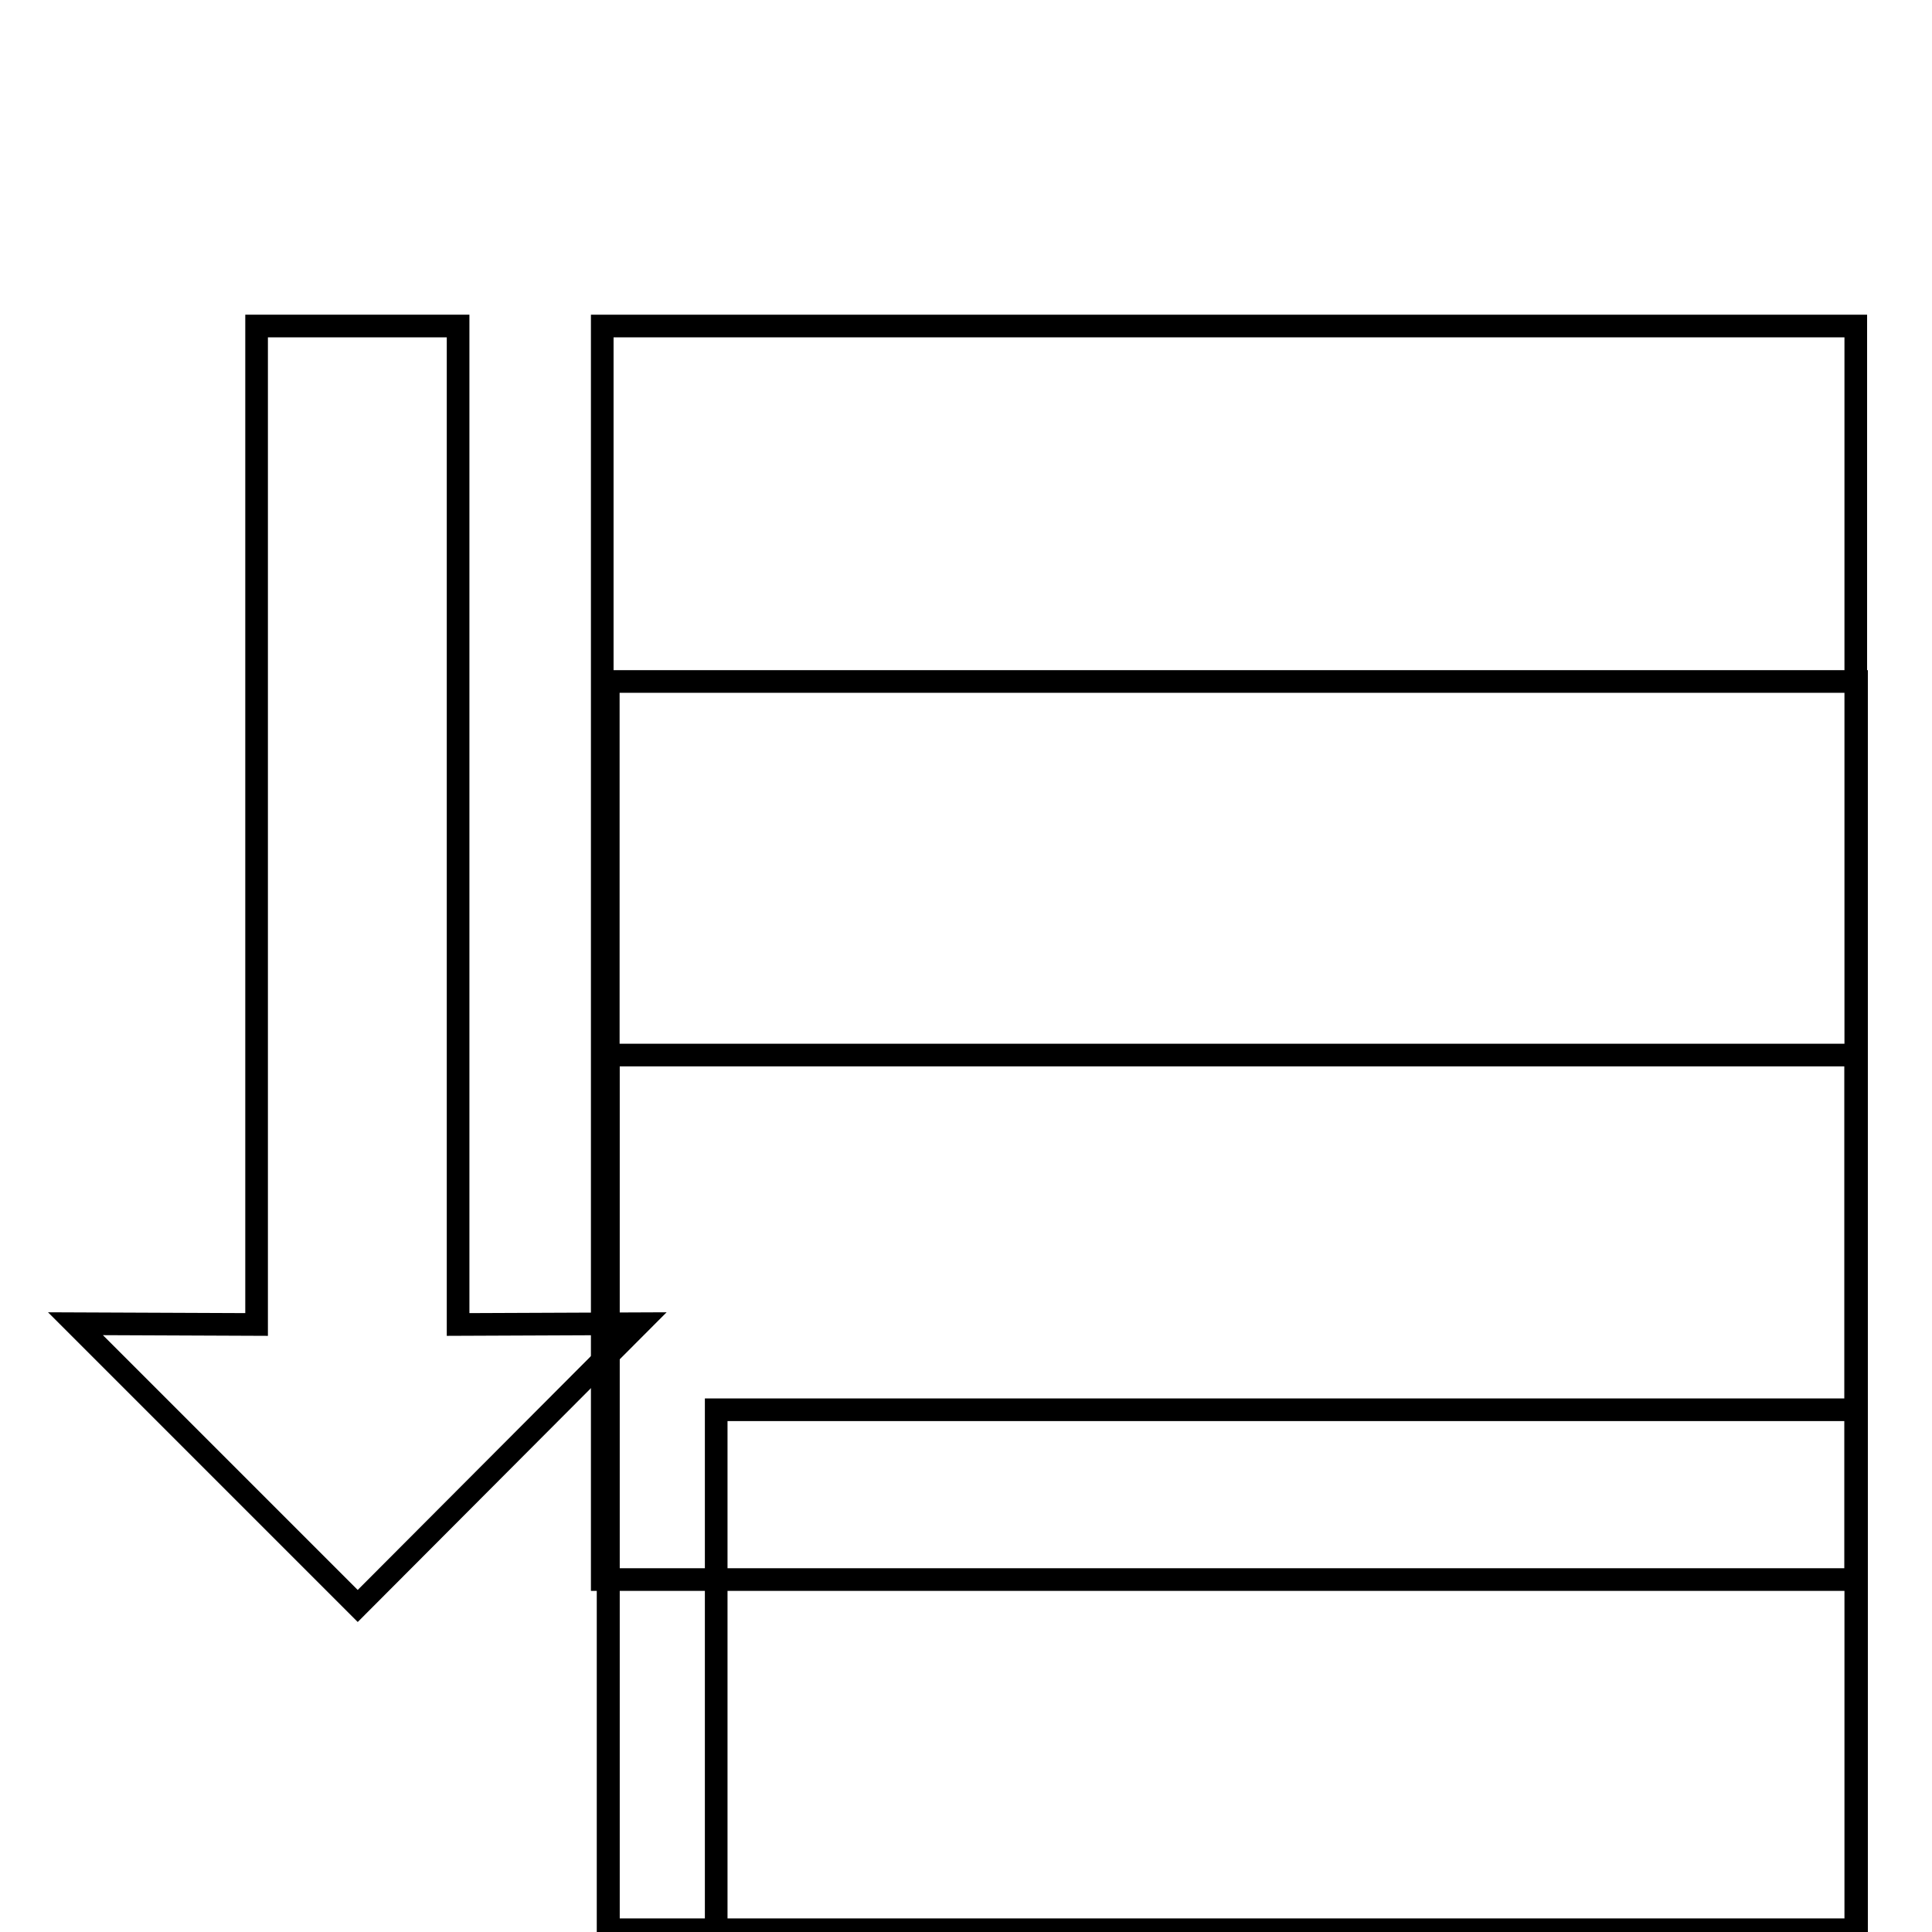
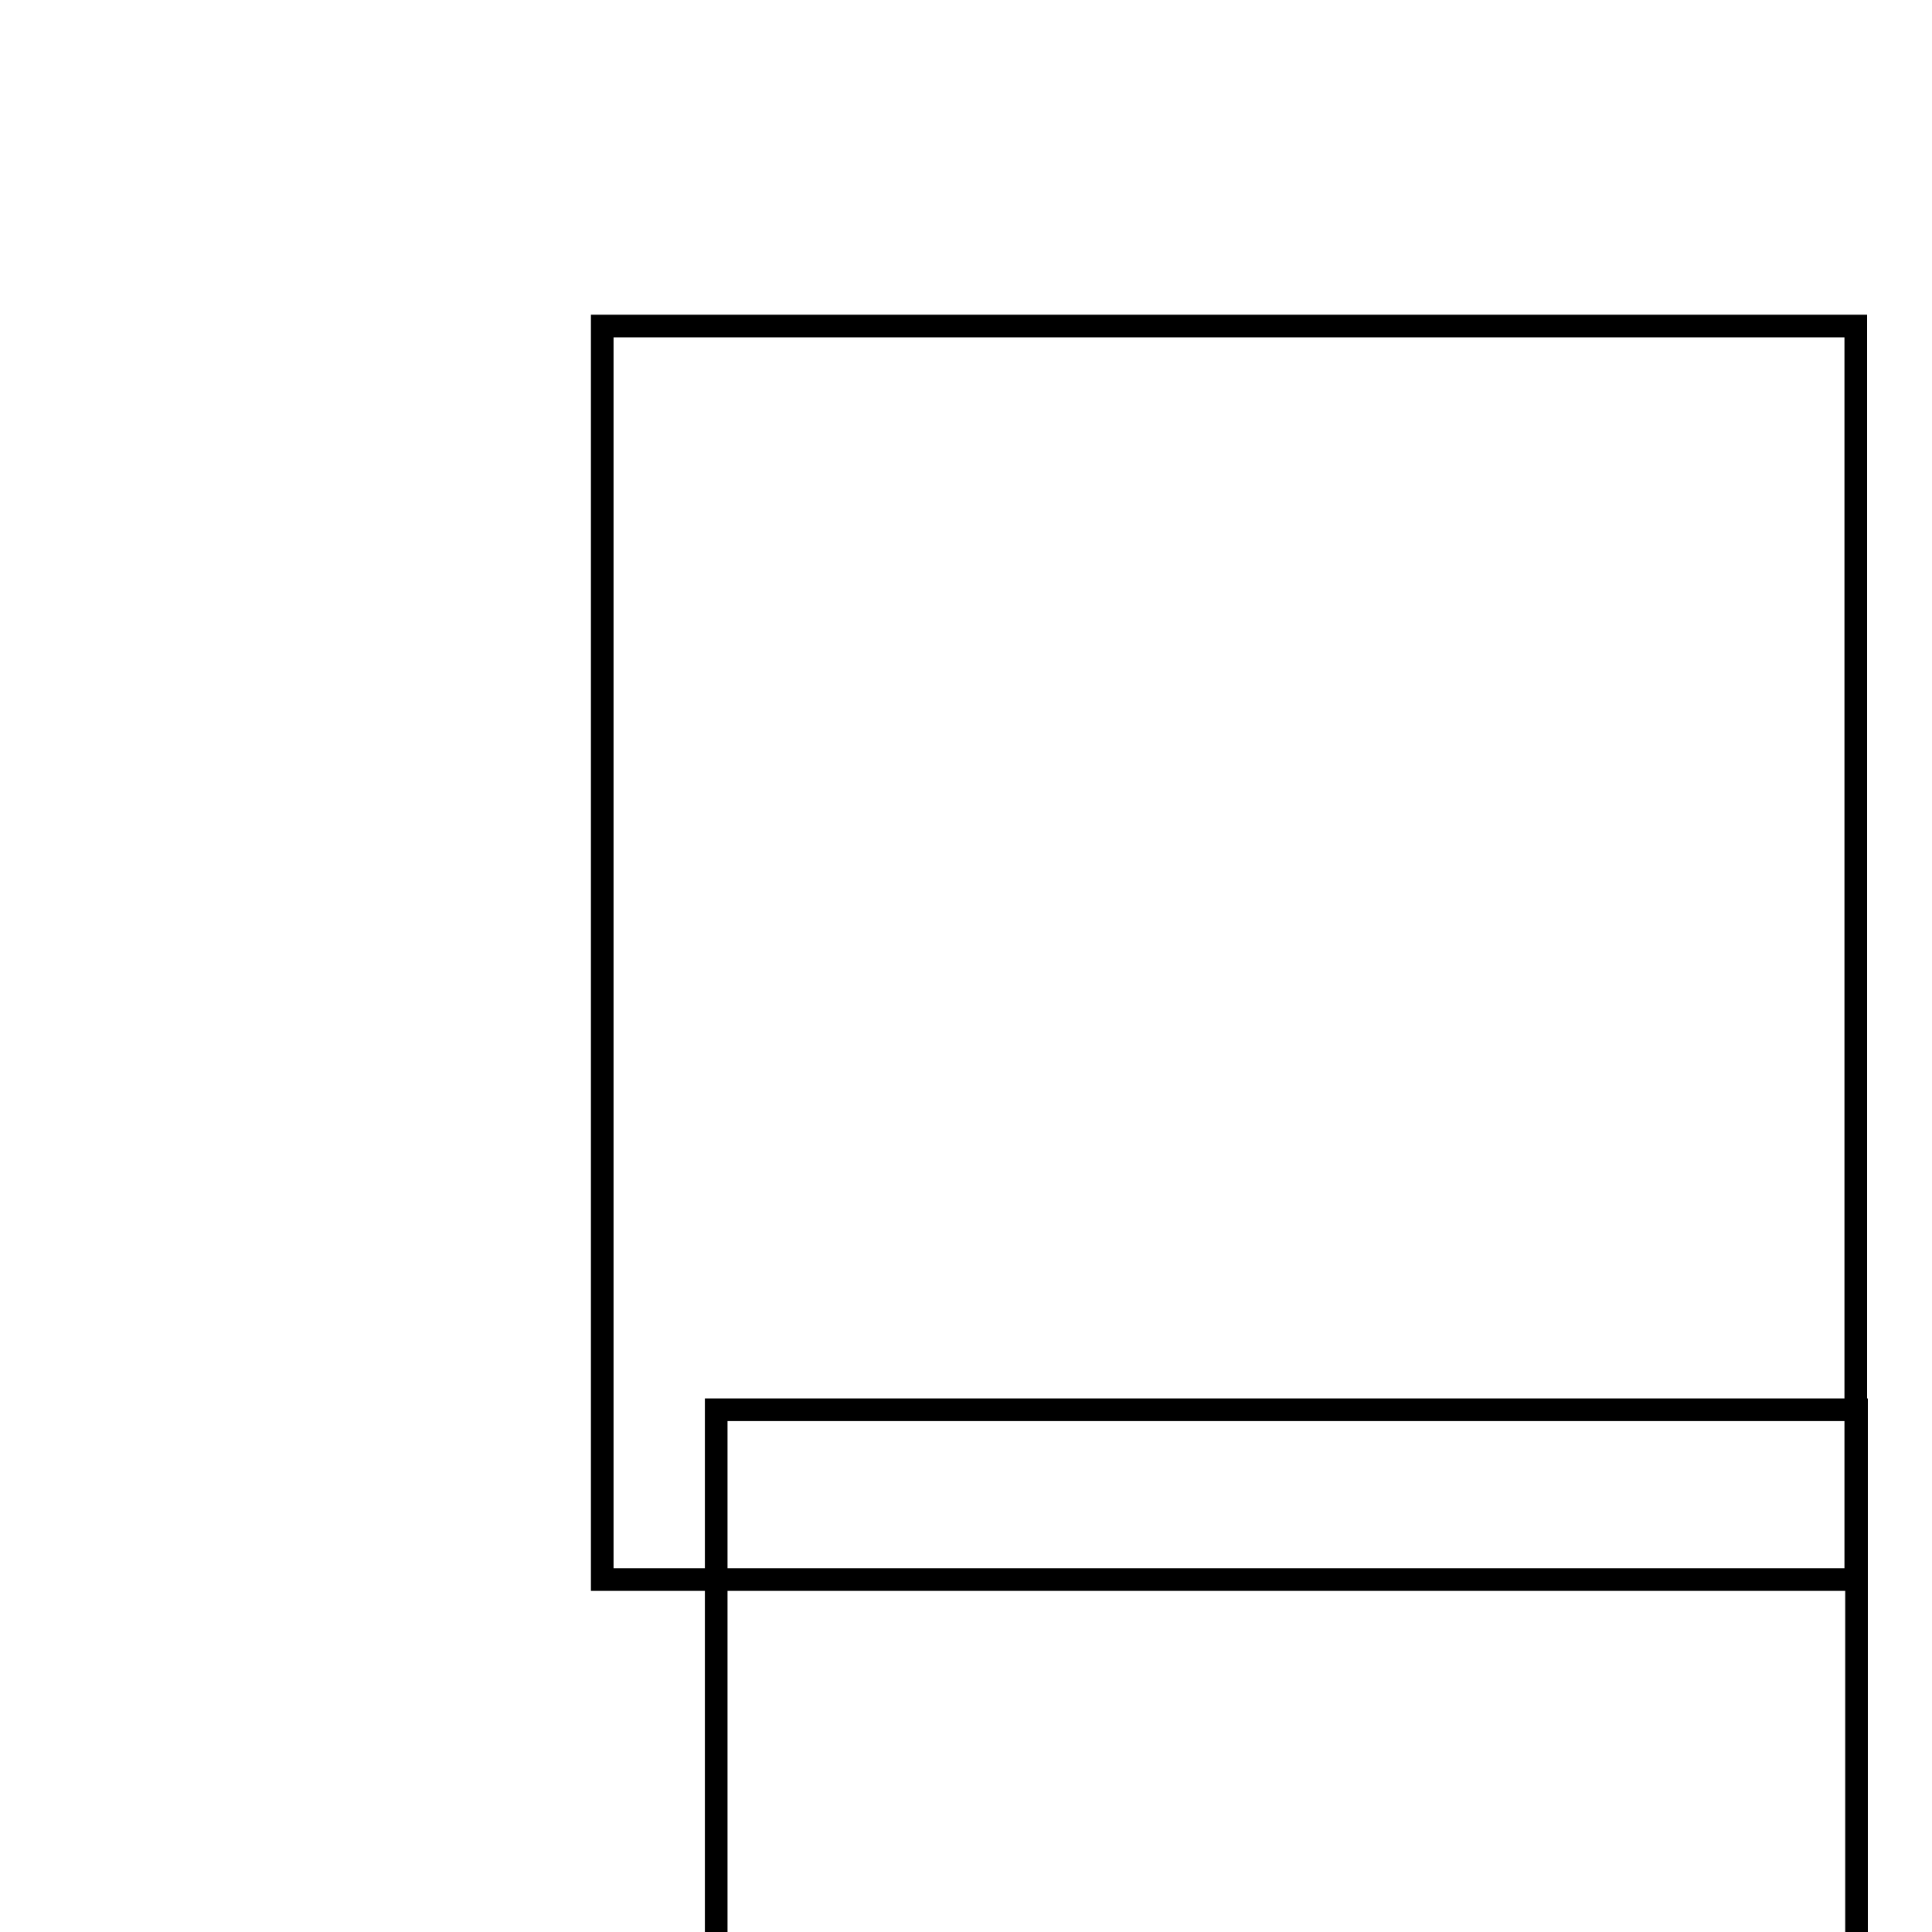
<svg xmlns="http://www.w3.org/2000/svg" version="1.1" x="0px" y="0px" viewBox="0 0 256 256" enable-background="new 0 0 256 256" xml:space="preserve">
  <g>
    <g>
      <g>
        <g>
-           <path stroke-width="3" fill-opacity="0" stroke="#000000" d="M84.7 175.4L47.4 212.8 10 175.4 34 175.5 34 43.2 60.7 43.2 60.7 175.5 z" />
          <path stroke-width="3" fill-opacity="0" stroke="#000000" d="M94.9 186.8h151.1v151.1h-151.1z" />
-           <path stroke-width="3" fill-opacity="0" stroke="#000000" d="M80.6 139.8h165.3v165.3h-165.3z" />
-           <path stroke-width="3" fill-opacity="0" stroke="#000000" d="M80.6 90.3h165.4v165.4h-165.4z" />
          <path stroke-width="3" fill-opacity="0" stroke="#000000" d="M79.8 43.2h166.1v166.1h-166.1z" />
        </g>
      </g>
      <g />
      <g />
      <g />
      <g />
      <g />
      <g />
      <g />
      <g />
      <g />
      <g />
      <g />
      <g />
      <g />
      <g />
      <g />
    </g>
  </g>
</svg>